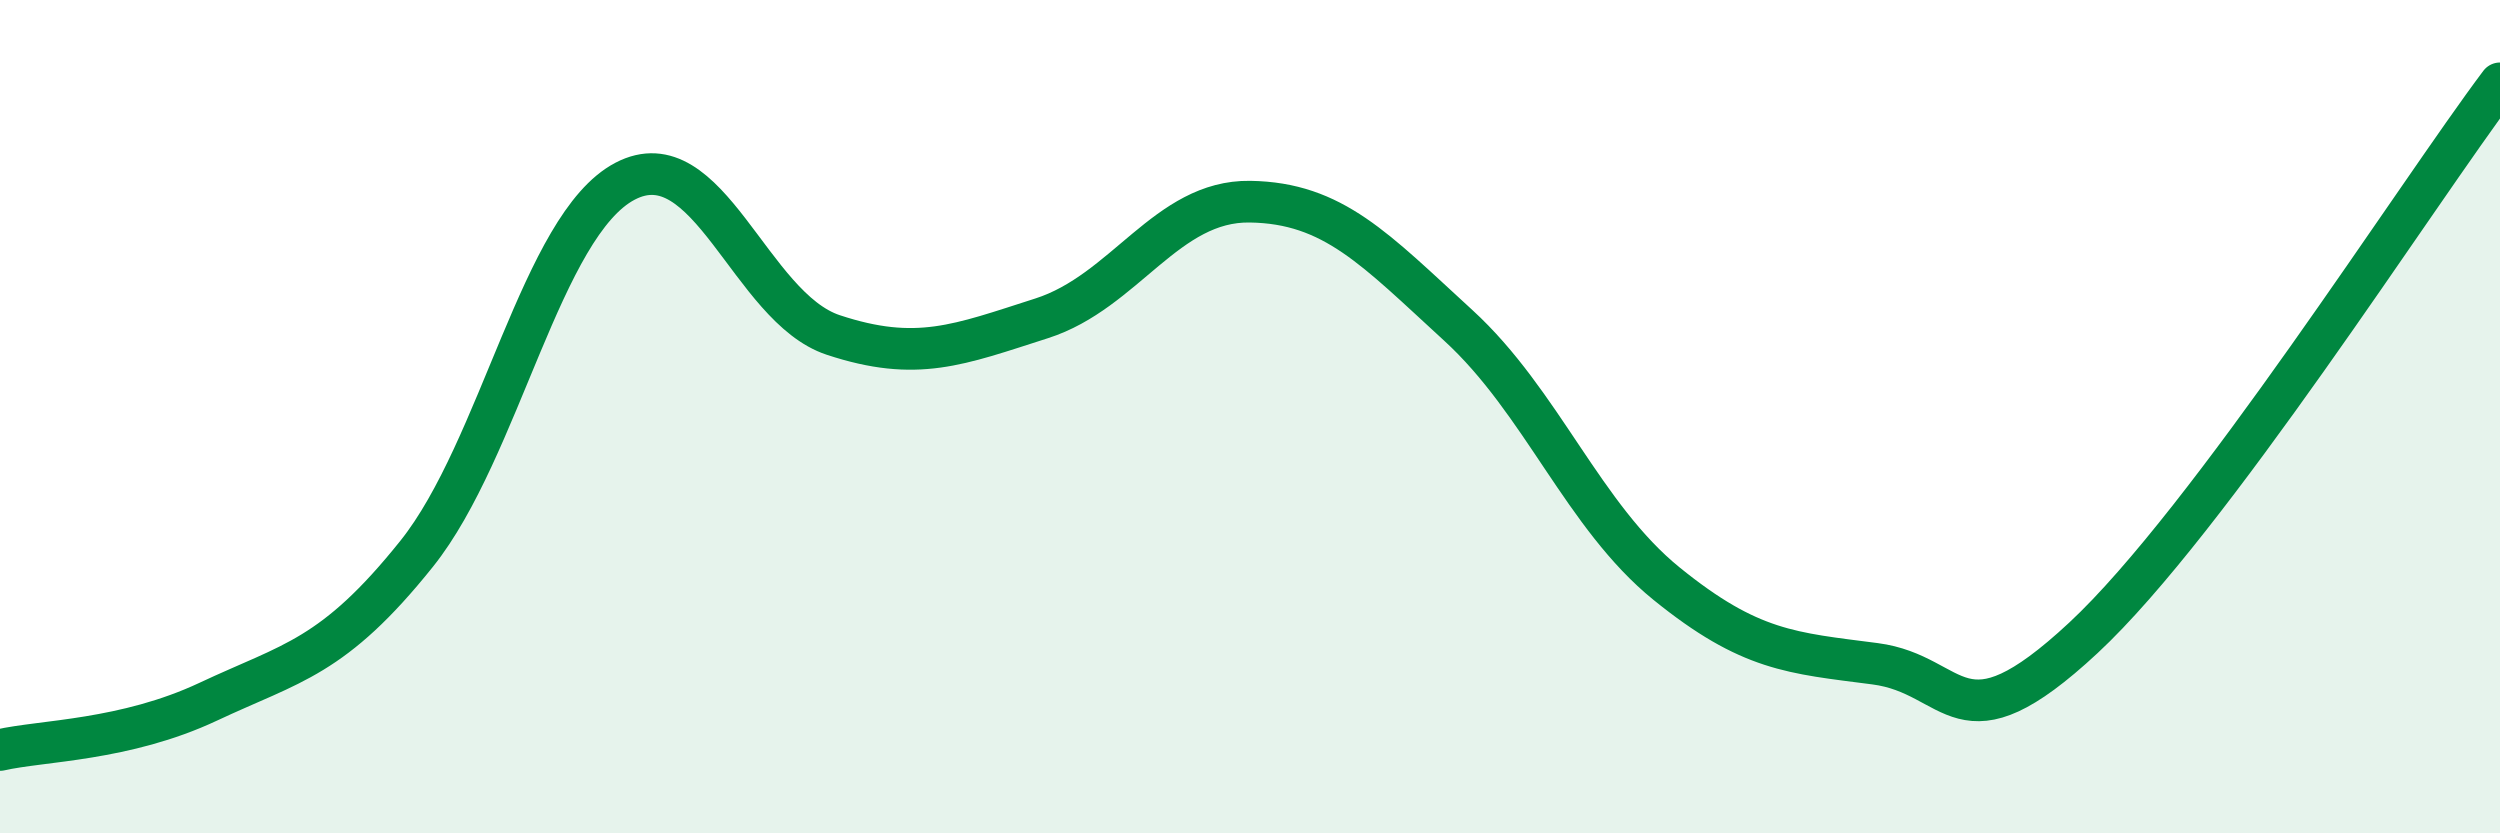
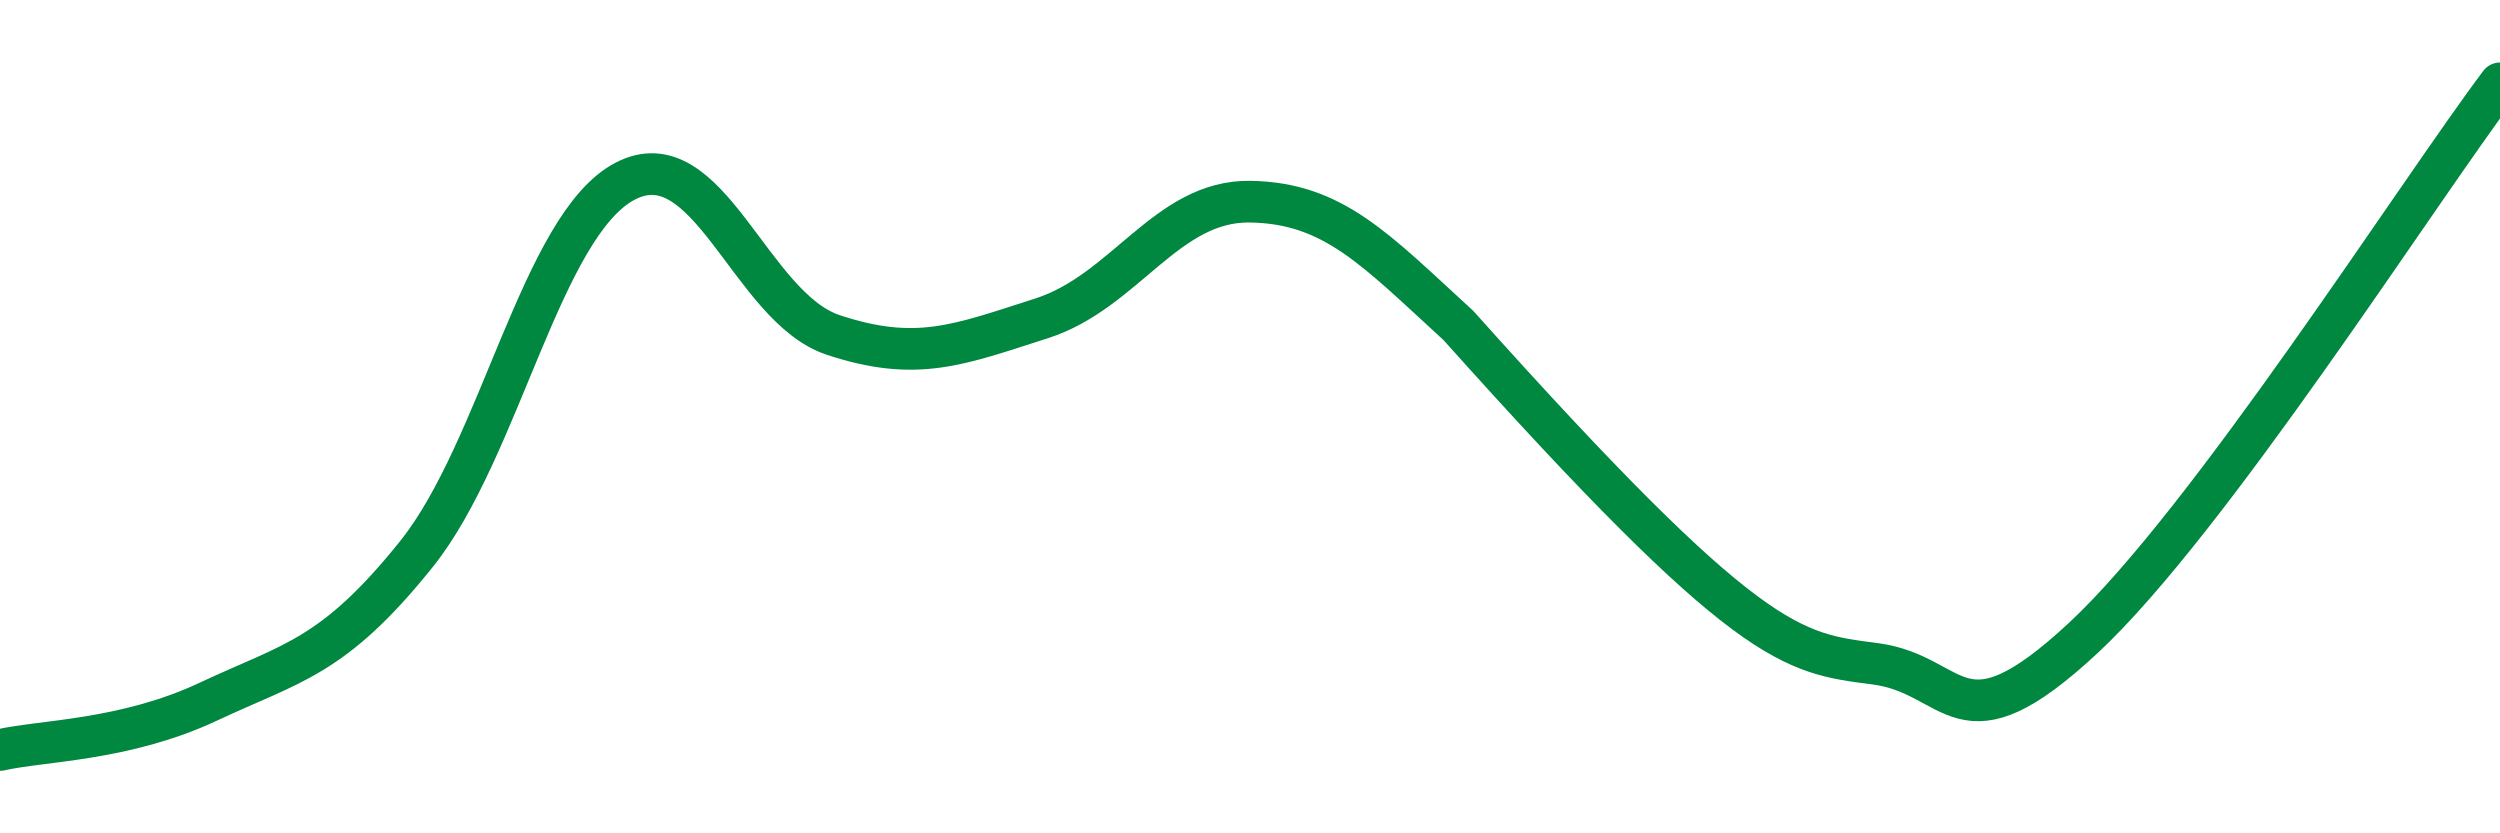
<svg xmlns="http://www.w3.org/2000/svg" width="60" height="20" viewBox="0 0 60 20">
-   <path d="M 0,18 C 1,17.77 3,17.78 5,16.84 C 7,15.9 8,15.79 10,13.29 C 12,10.79 13,5.4 15,4.35 C 17,3.3 18,7.38 20,8.04 C 22,8.7 23,8.28 25,7.64 C 27,7 28,4.81 30,4.84 C 32,4.87 33,5.98 35,7.81 C 37,9.64 38,12.39 40,14.01 C 42,15.63 43,15.67 45,15.93 C 47,16.19 47,18.1 50,15.31 C 53,12.52 58,4.66 60,2L60 20L0 20Z" fill="#008740" opacity="0.1" stroke-linecap="round" stroke-linejoin="round" />
-   <path d="M 0,18 C 1,17.77 3,17.78 5,16.84 C 7,15.9 8,15.79 10,13.29 C 12,10.79 13,5.4 15,4.35 C 17,3.3 18,7.38 20,8.04 C 22,8.7 23,8.28 25,7.64 C 27,7 28,4.81 30,4.84 C 32,4.87 33,5.98 35,7.81 C 37,9.64 38,12.39 40,14.01 C 42,15.63 43,15.67 45,15.93 C 47,16.19 47,18.1 50,15.31 C 53,12.52 58,4.66 60,2" stroke="#008740" stroke-width="1" fill="none" stroke-linecap="round" stroke-linejoin="round" />
+   <path d="M 0,18 C 1,17.77 3,17.78 5,16.84 C 7,15.9 8,15.79 10,13.29 C 12,10.79 13,5.4 15,4.35 C 17,3.3 18,7.38 20,8.04 C 22,8.7 23,8.28 25,7.64 C 27,7 28,4.81 30,4.84 C 32,4.87 33,5.98 35,7.81 C 42,15.63 43,15.67 45,15.93 C 47,16.19 47,18.1 50,15.31 C 53,12.52 58,4.66 60,2" stroke="#008740" stroke-width="1" fill="none" stroke-linecap="round" stroke-linejoin="round" />
</svg>